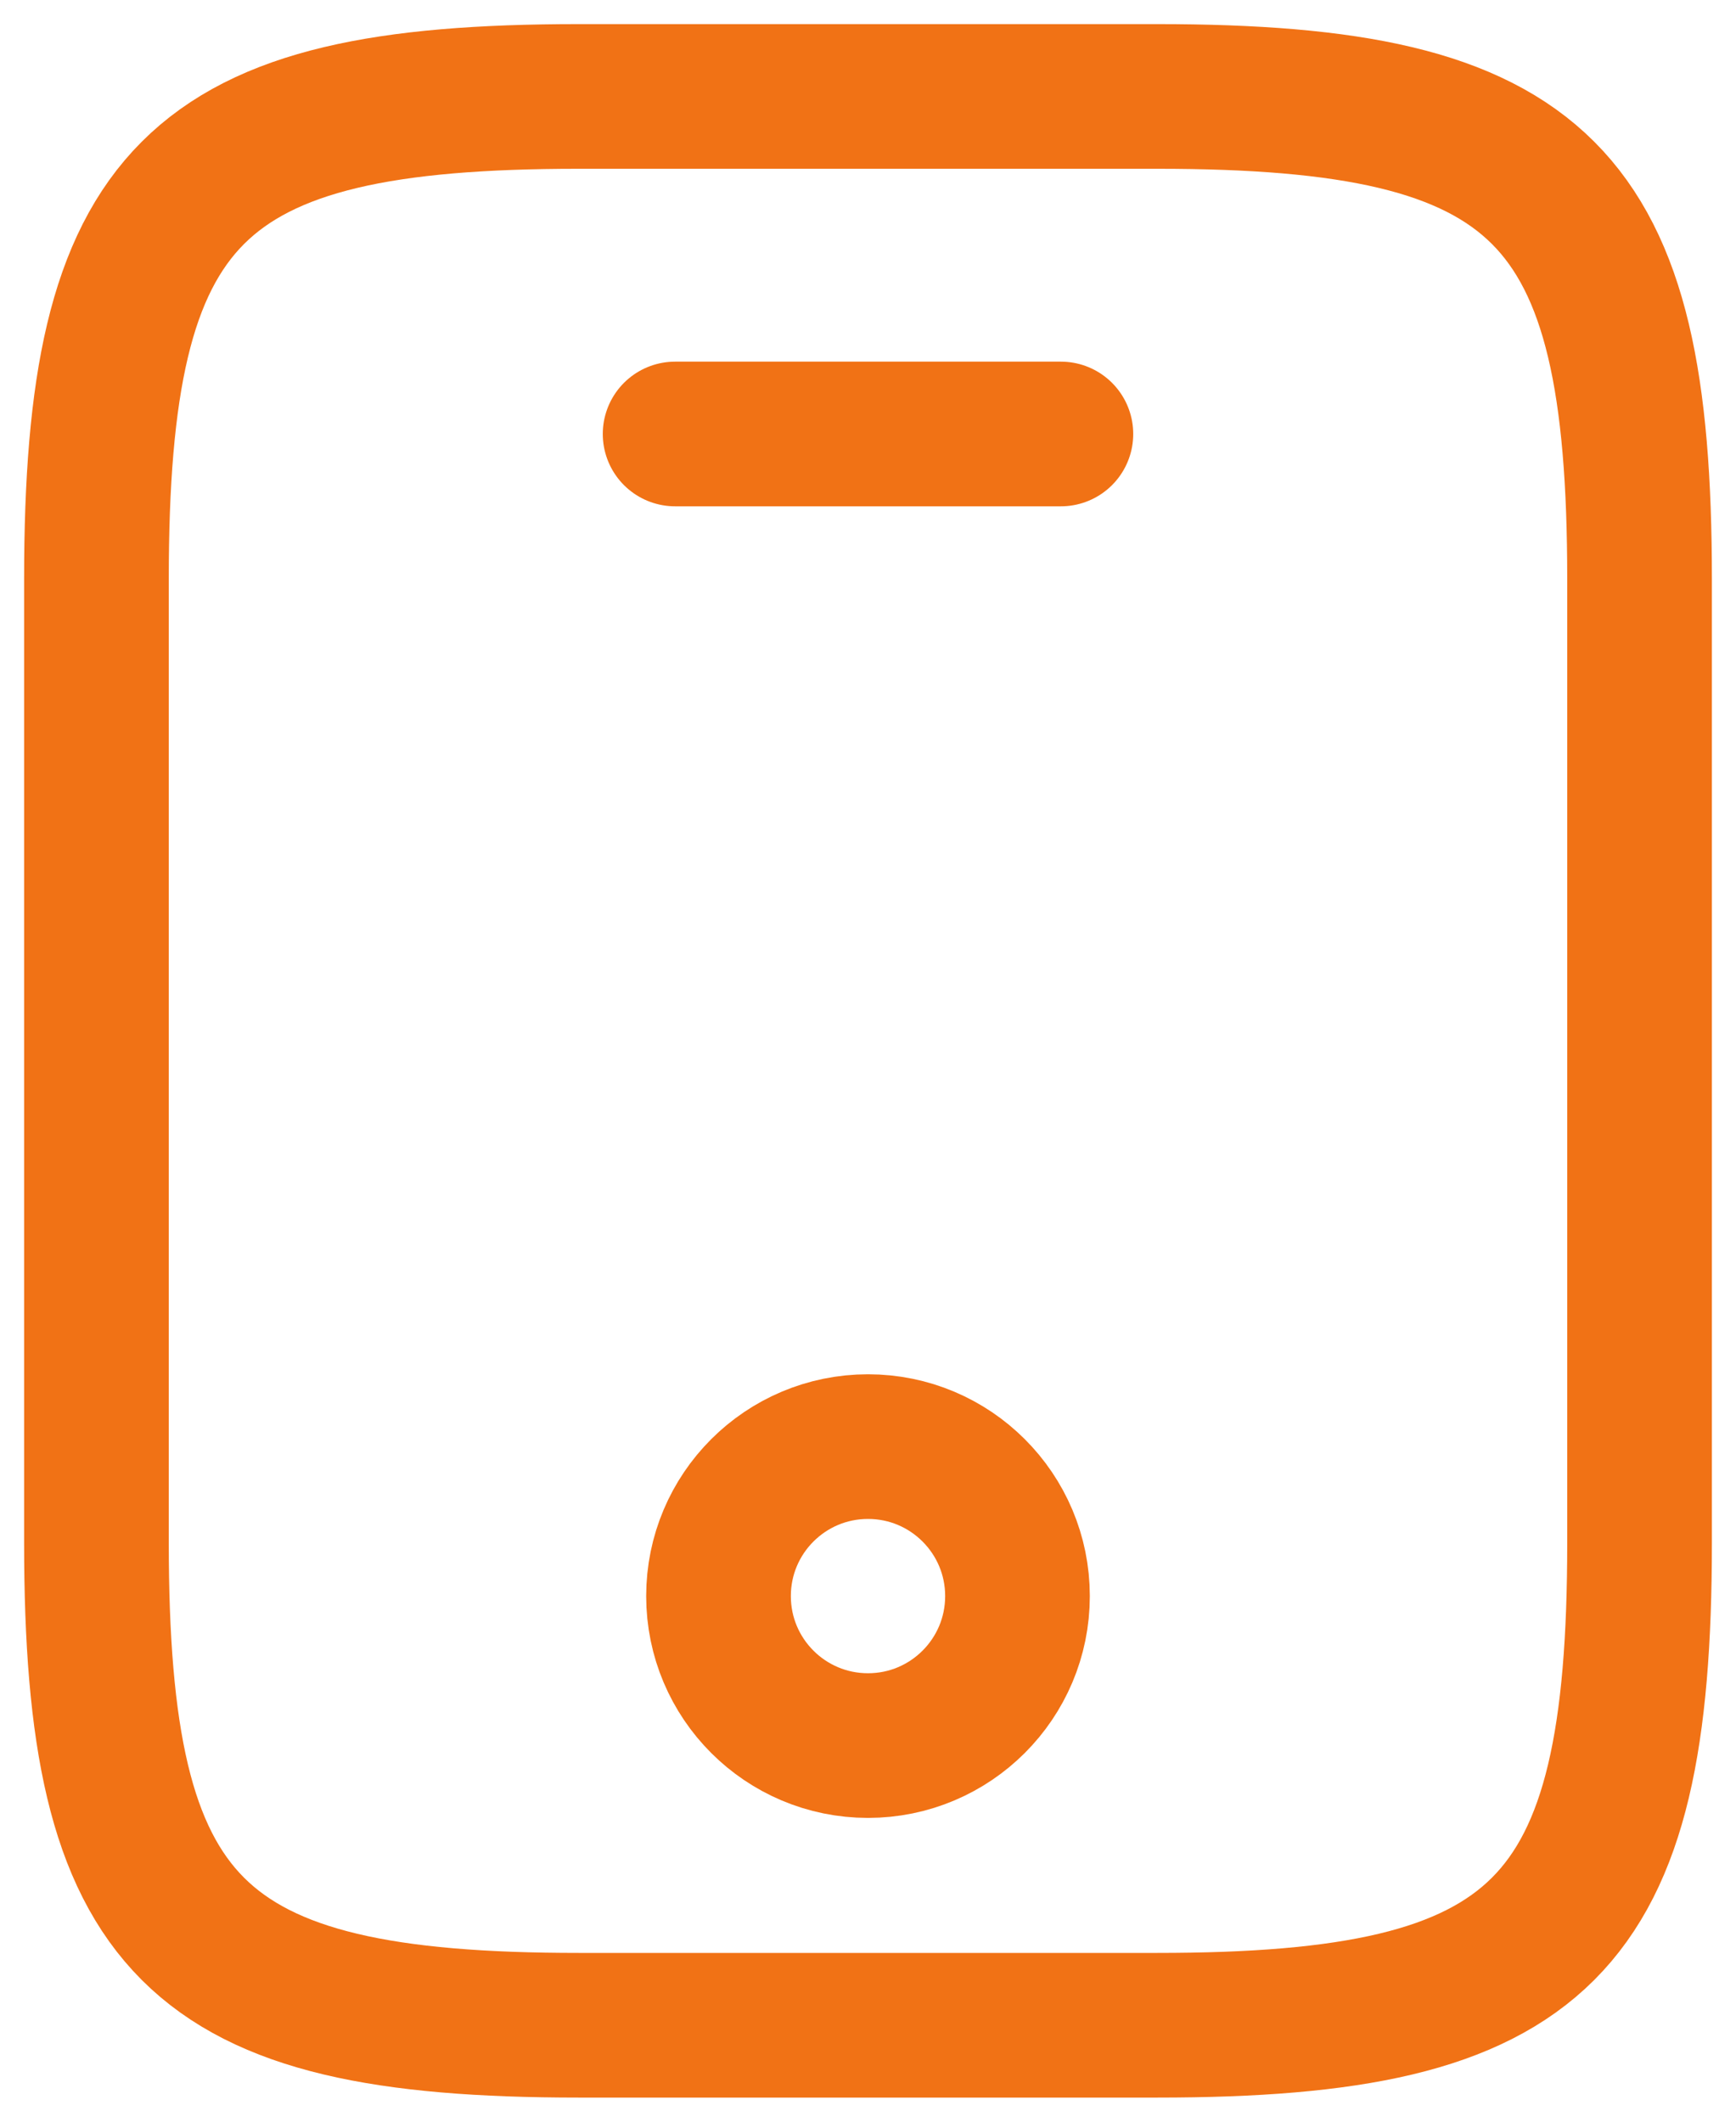
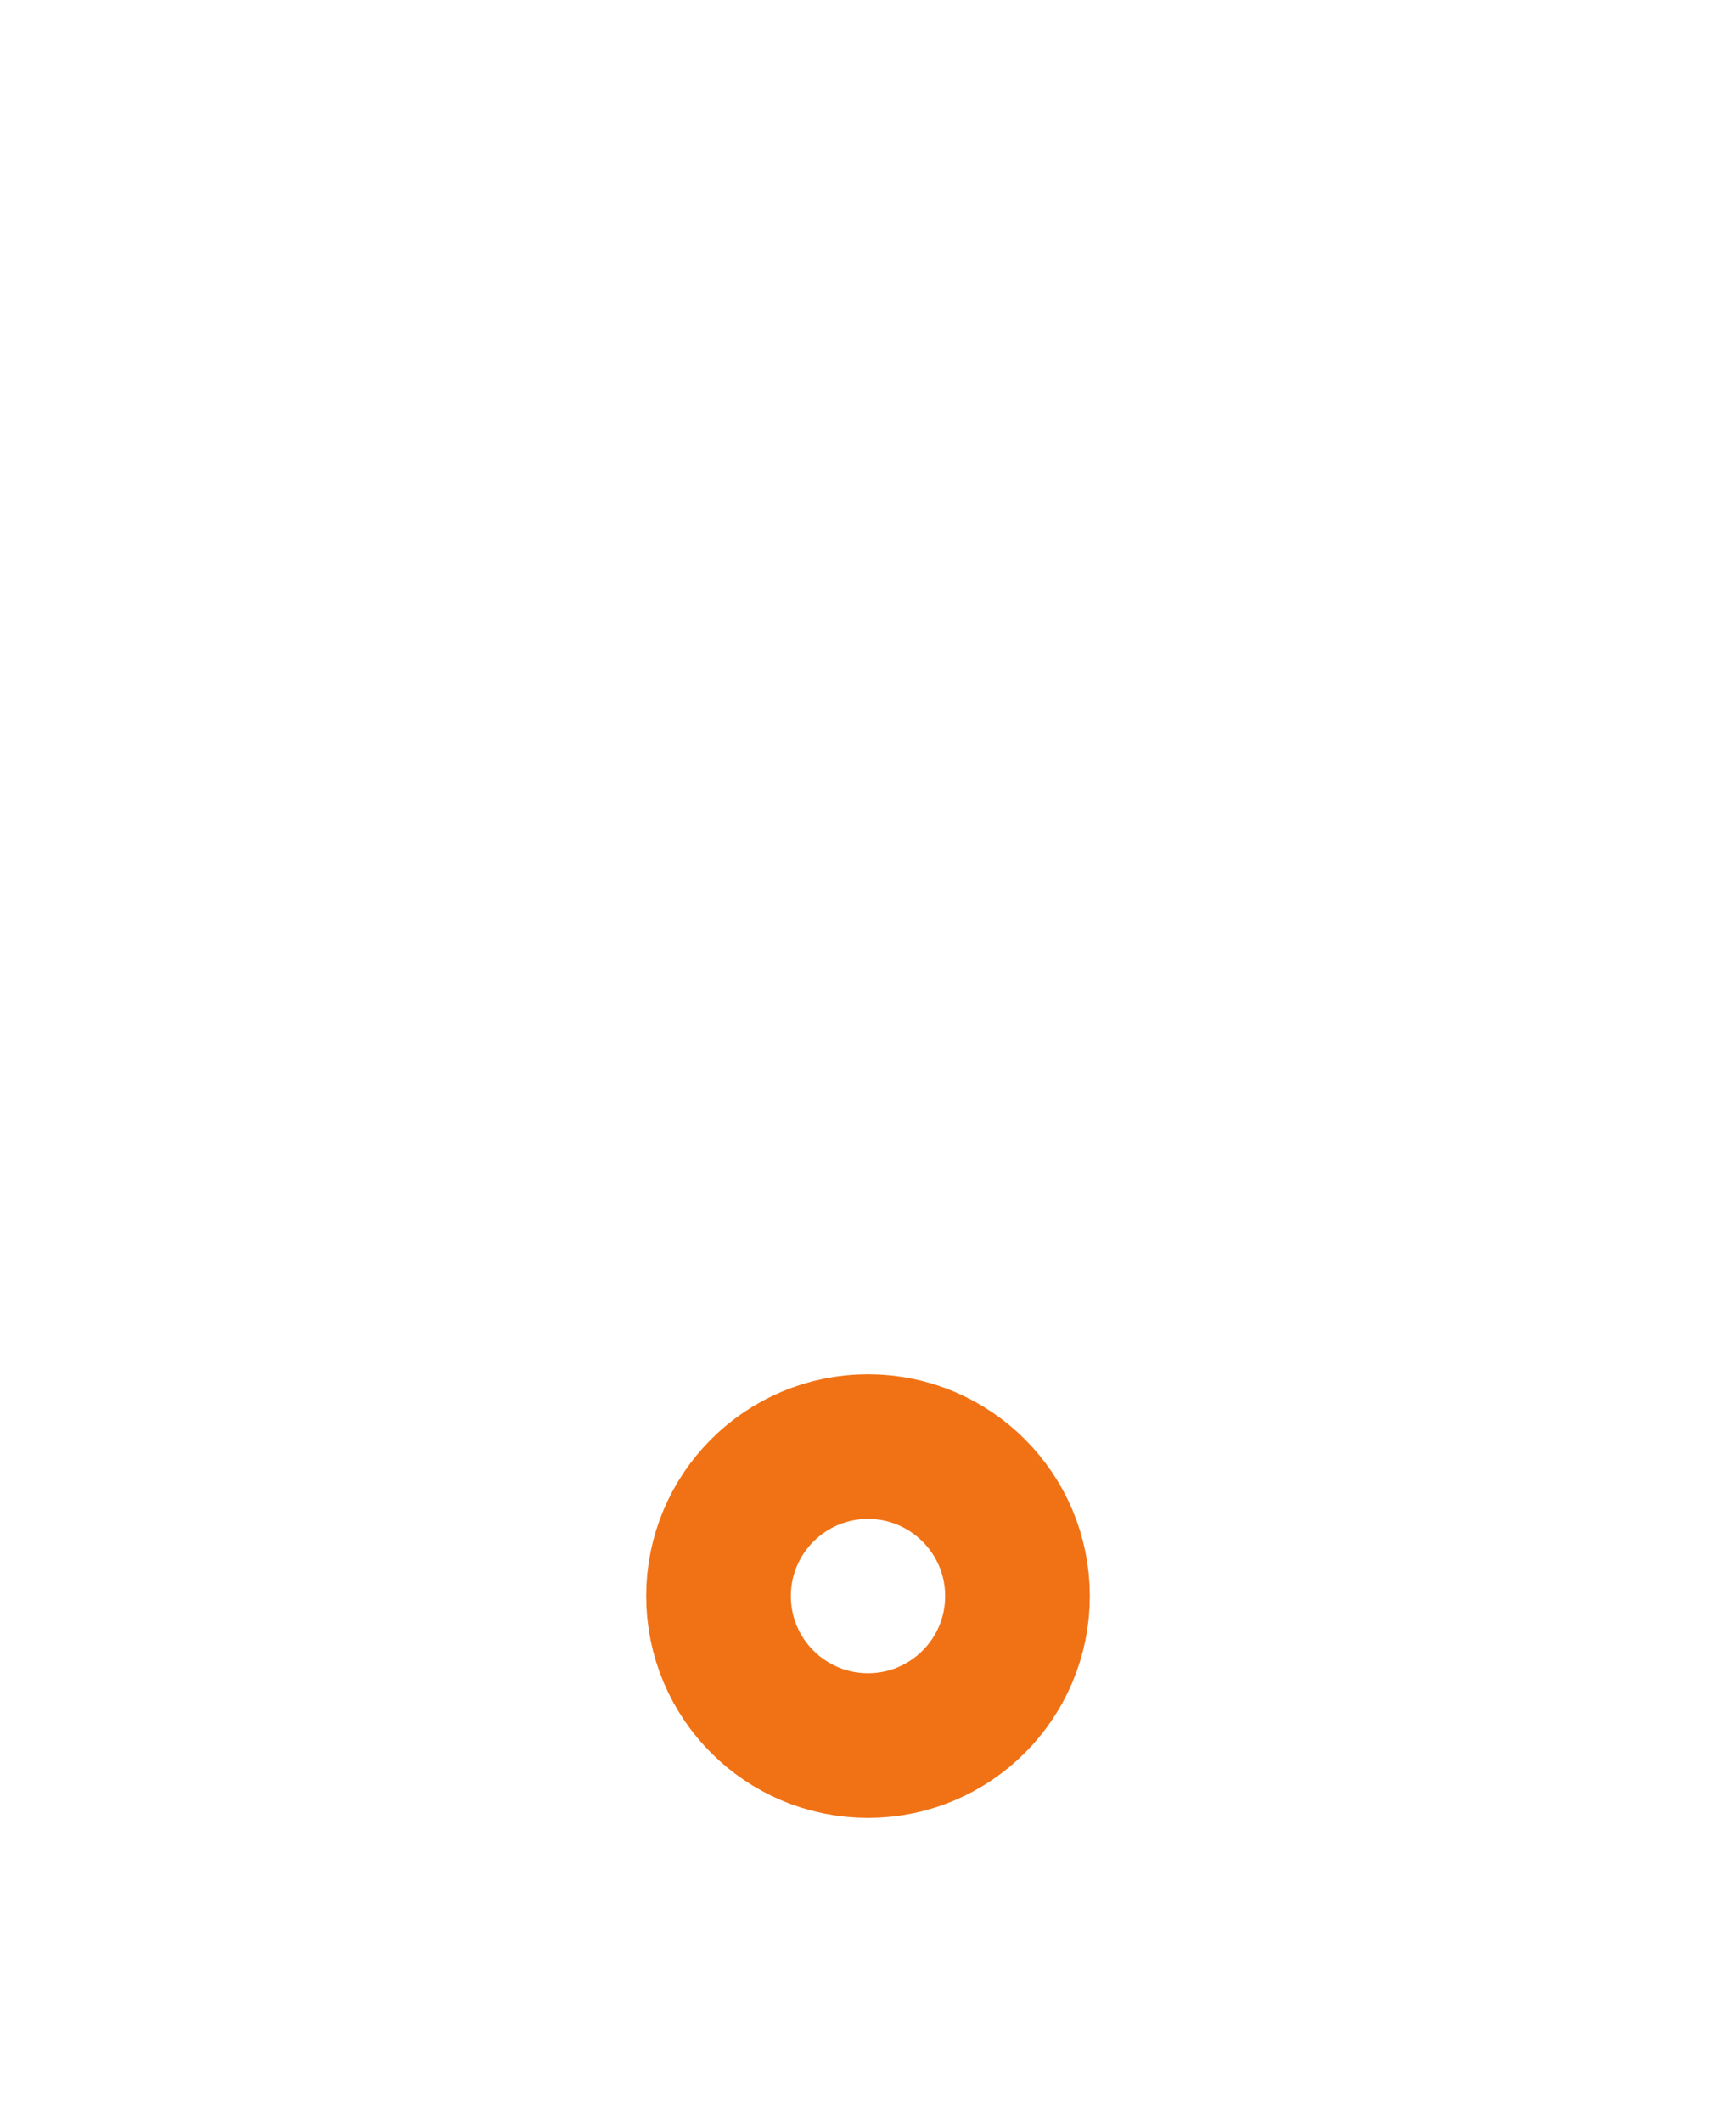
<svg xmlns="http://www.w3.org/2000/svg" xmlns:ns1="http://vectornator.io" height="100%" stroke-miterlimit="10" style="fill-rule:nonzero;clip-rule:evenodd;stroke-linecap:round;stroke-linejoin:round;" version="1.1" viewBox="0 0 18 22" width="100%" xml:space="preserve">
  <defs />
  <g id="Untitled" ns1:layerName="Untitled">
-     <path d="M17 6L17 16C17 20 16 21 12 21L6 21C2 21 1 20 1 16L1 6C1 2 2 1 6 1L12 1C16 1 17 2 17 6Z" fill="none" opacity="1" stroke="#f17215" stroke-linecap="round" stroke-linejoin="round" stroke-width="1.5" ns1:layerName="path" />
-     <path d="M11 4.5L7 4.5" fill="none" opacity="1" stroke="#f17215" stroke-linecap="round" stroke-linejoin="round" stroke-width="1.5" ns1:layerName="path" />
    <path d="M9 18.1C9.856 18.1 10.55 17.406 10.55 16.55C10.55 15.694 9.856 15 9 15C8.144 15 7.45 15.694 7.45 16.55C7.45 17.406 8.144 18.1 9 18.1Z" fill="none" opacity="1" stroke="#f17215" stroke-linecap="round" stroke-linejoin="round" stroke-width="1.5" ns1:layerName="path" />
  </g>
</svg>